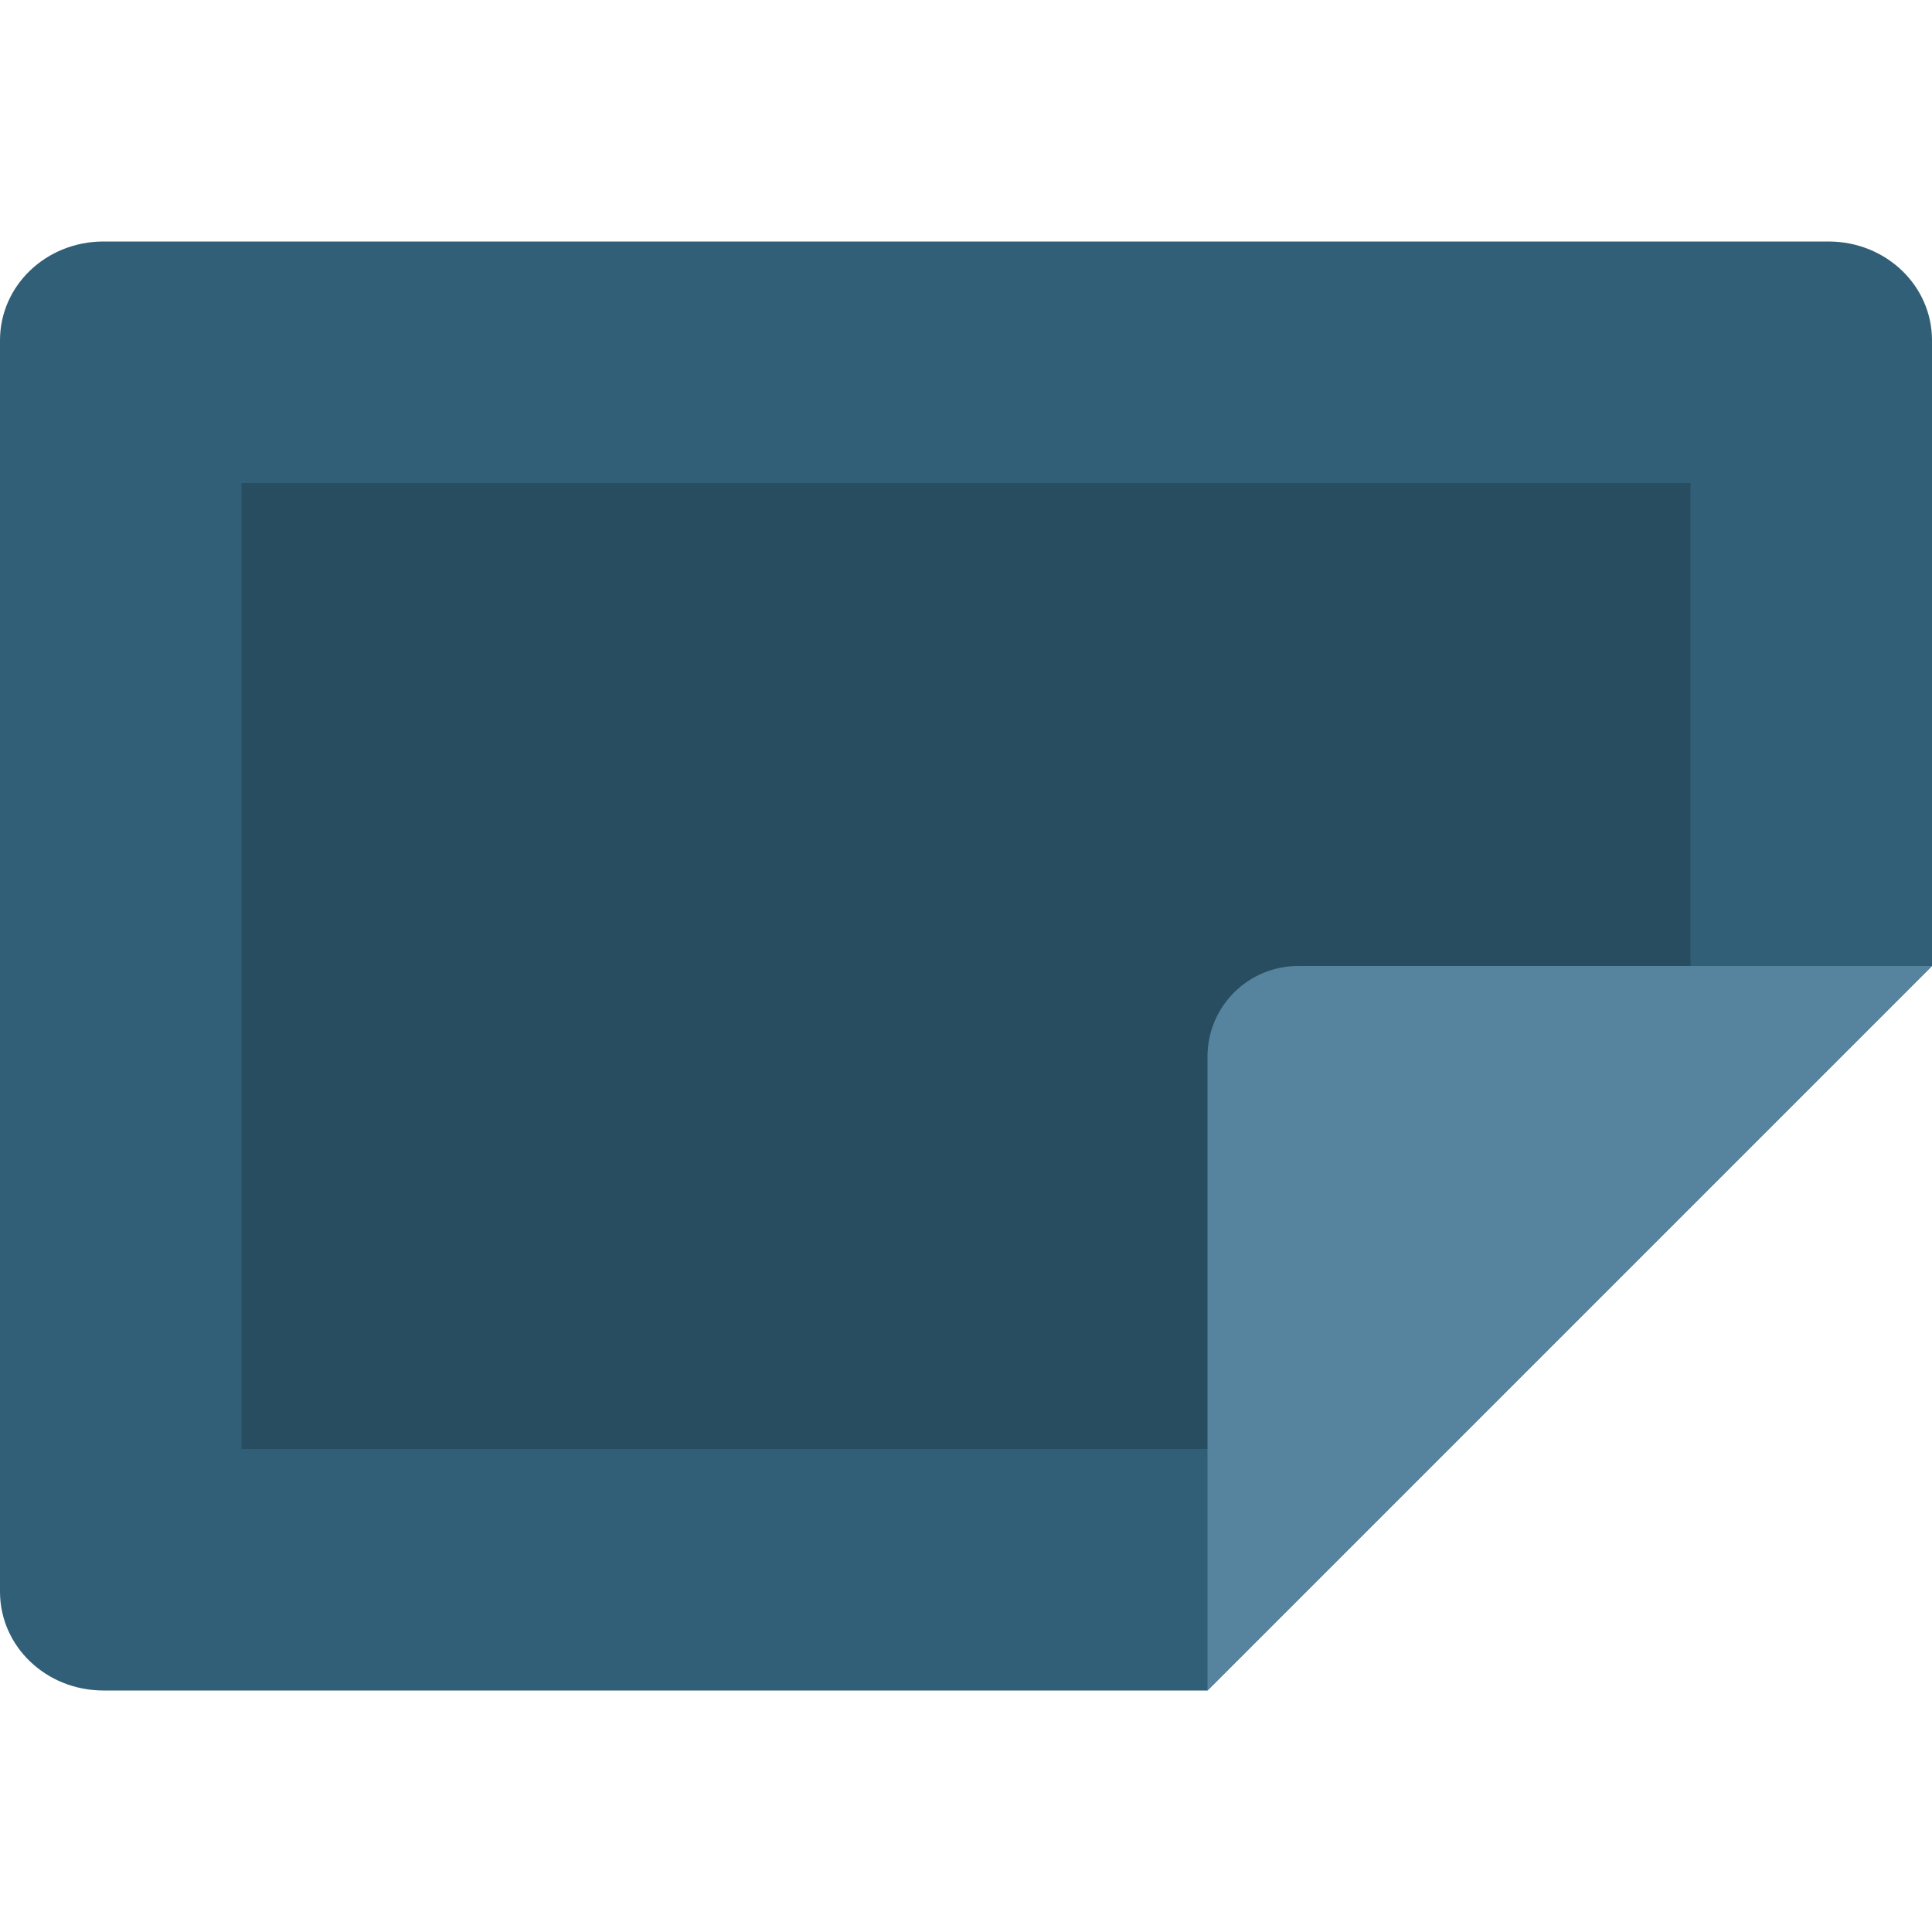
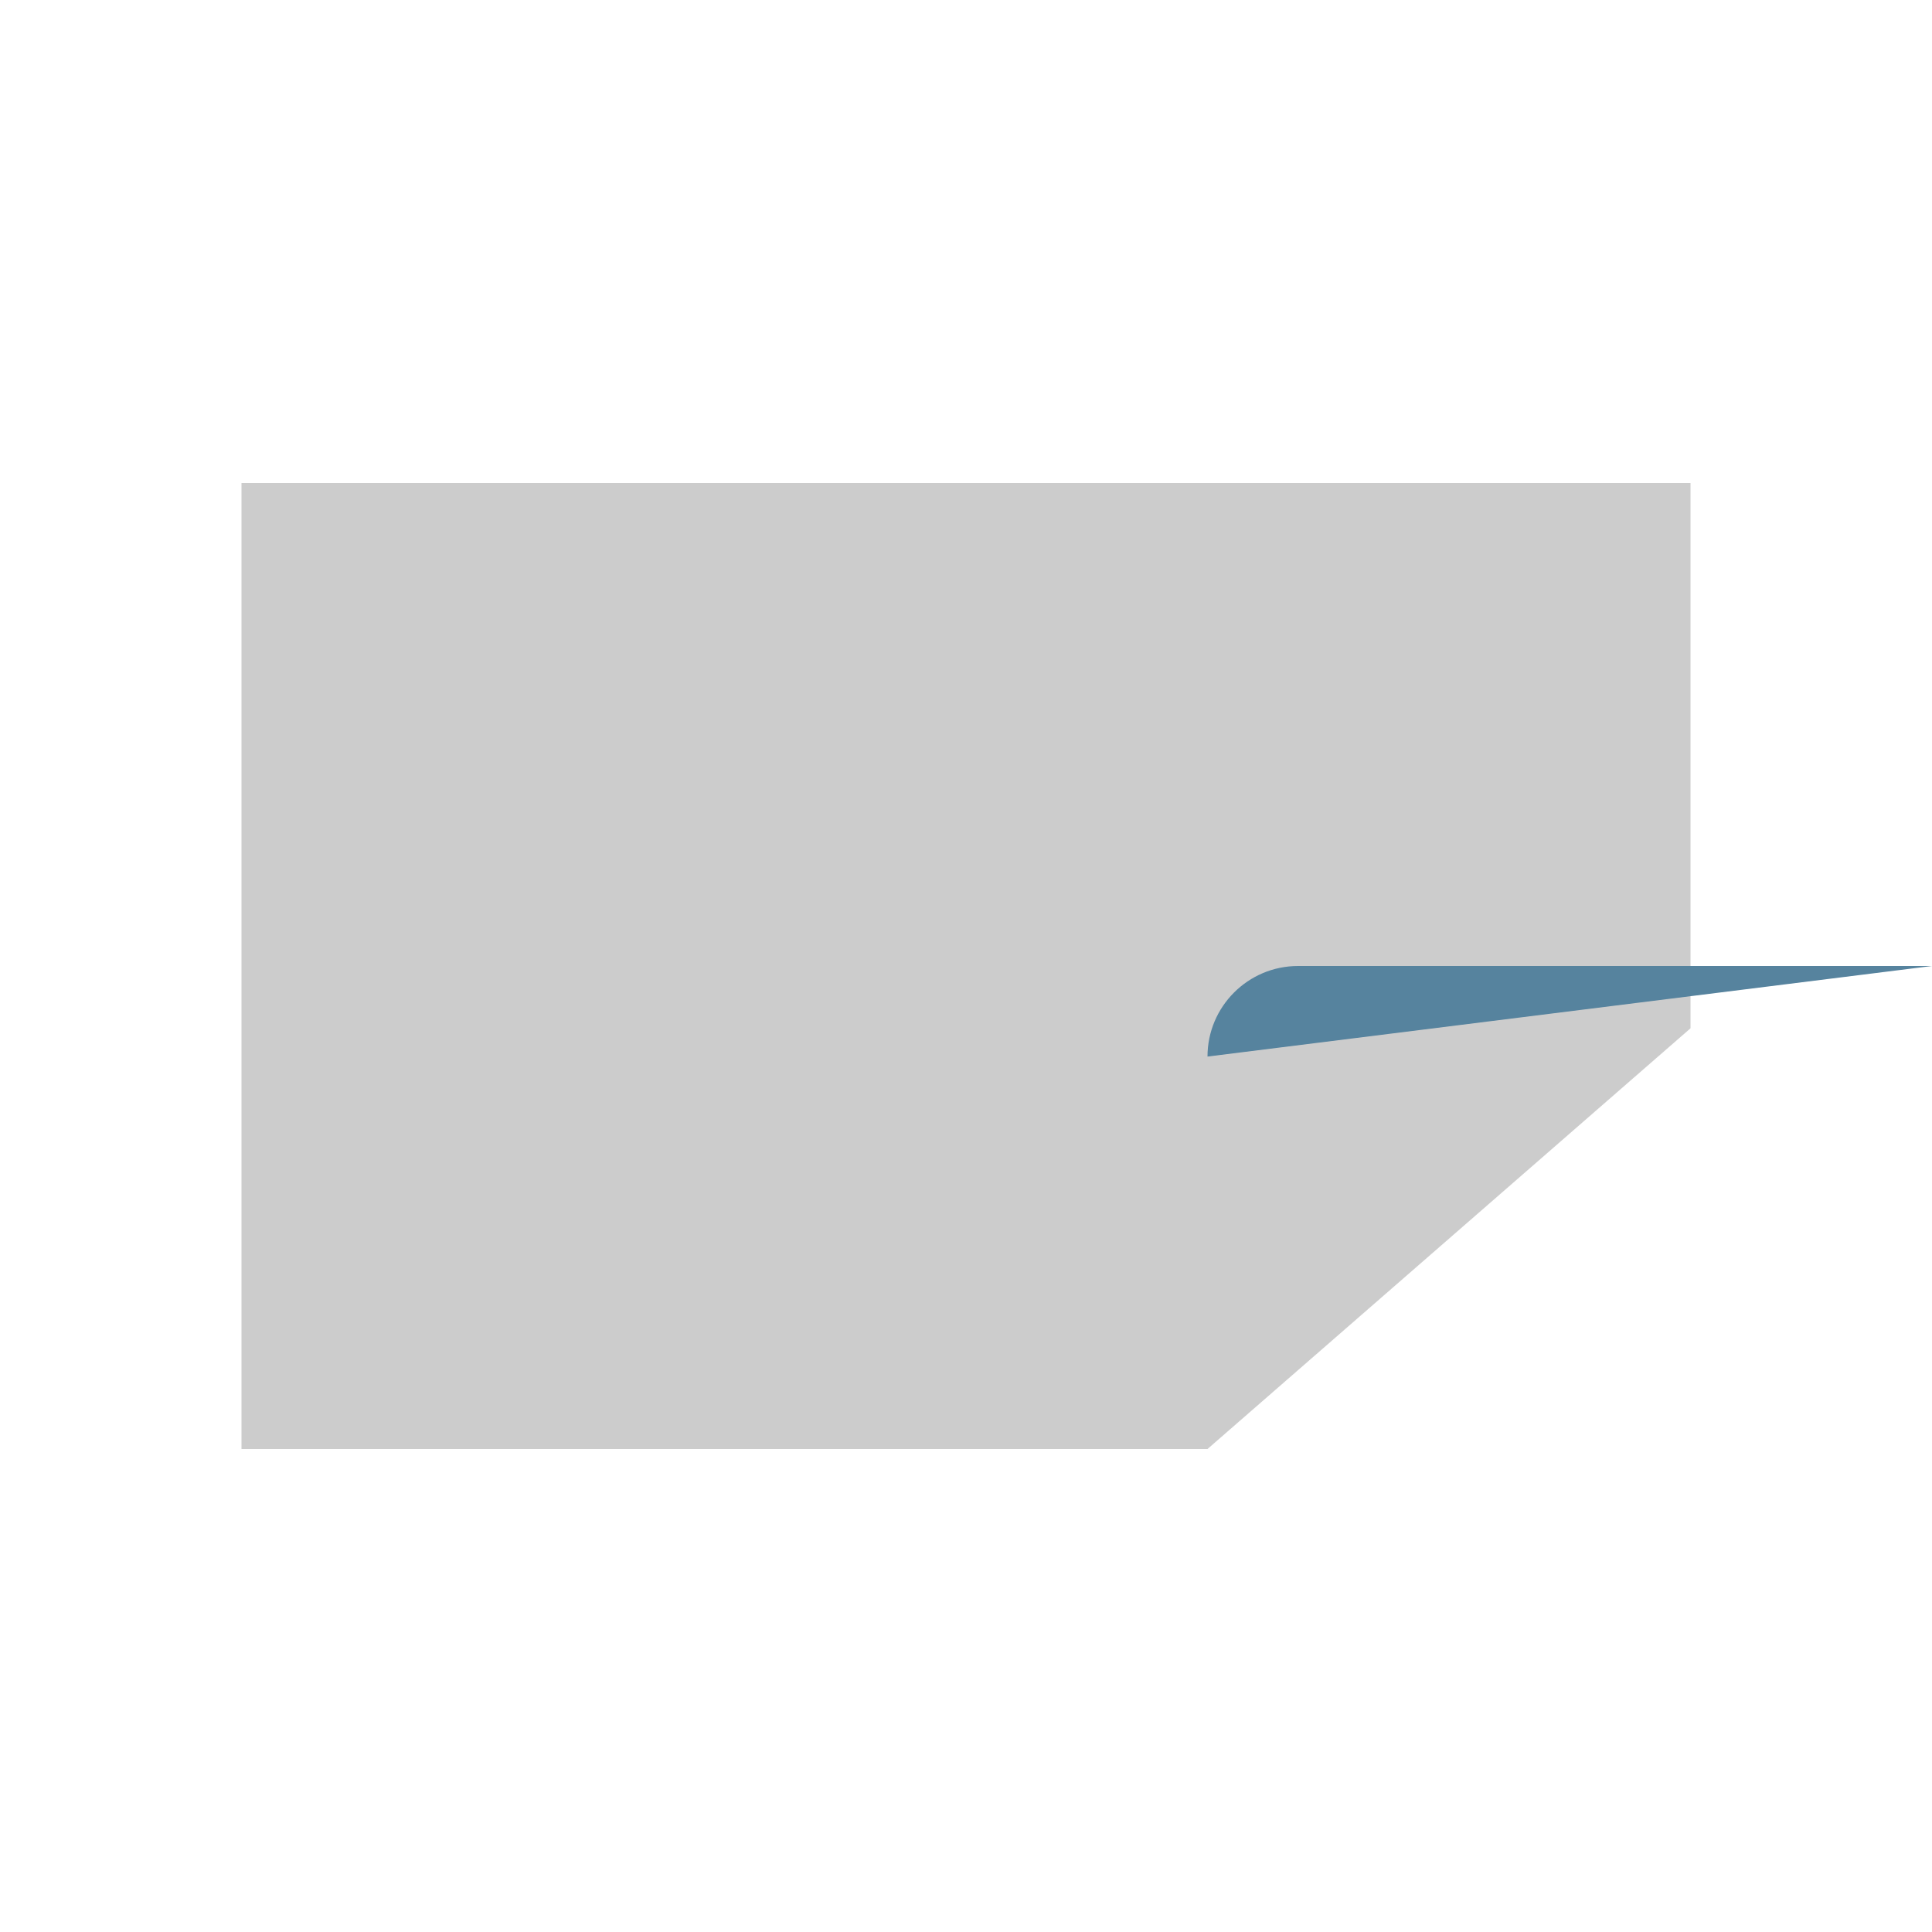
<svg xmlns="http://www.w3.org/2000/svg" width="16" height="16" version="1">
-   <path style="fill:#325f78" d="M 16,8 16,2.818 C 16,2.365 15.618,2 15.143,2 L 0.857,2 C 0.382,2 0,2.365 0,2.818 l 0,10.364 c 4.0000001e-8,0.453 0.382,0.818 0.857,0.818 l 9.143,0 z" />
  <path style="opacity:0.2" d="M 14,8.516 14,4 2,4 l 0,8 8,0 z" />
-   <path style="fill:#56839e" d="m16 8h-5.25c-0.414 0-0.75 0.336-0.75 0.75v5.25z" />
+   <path style="fill:#56839e" d="m16 8h-5.25c-0.414 0-0.75 0.336-0.75 0.75z" />
</svg>